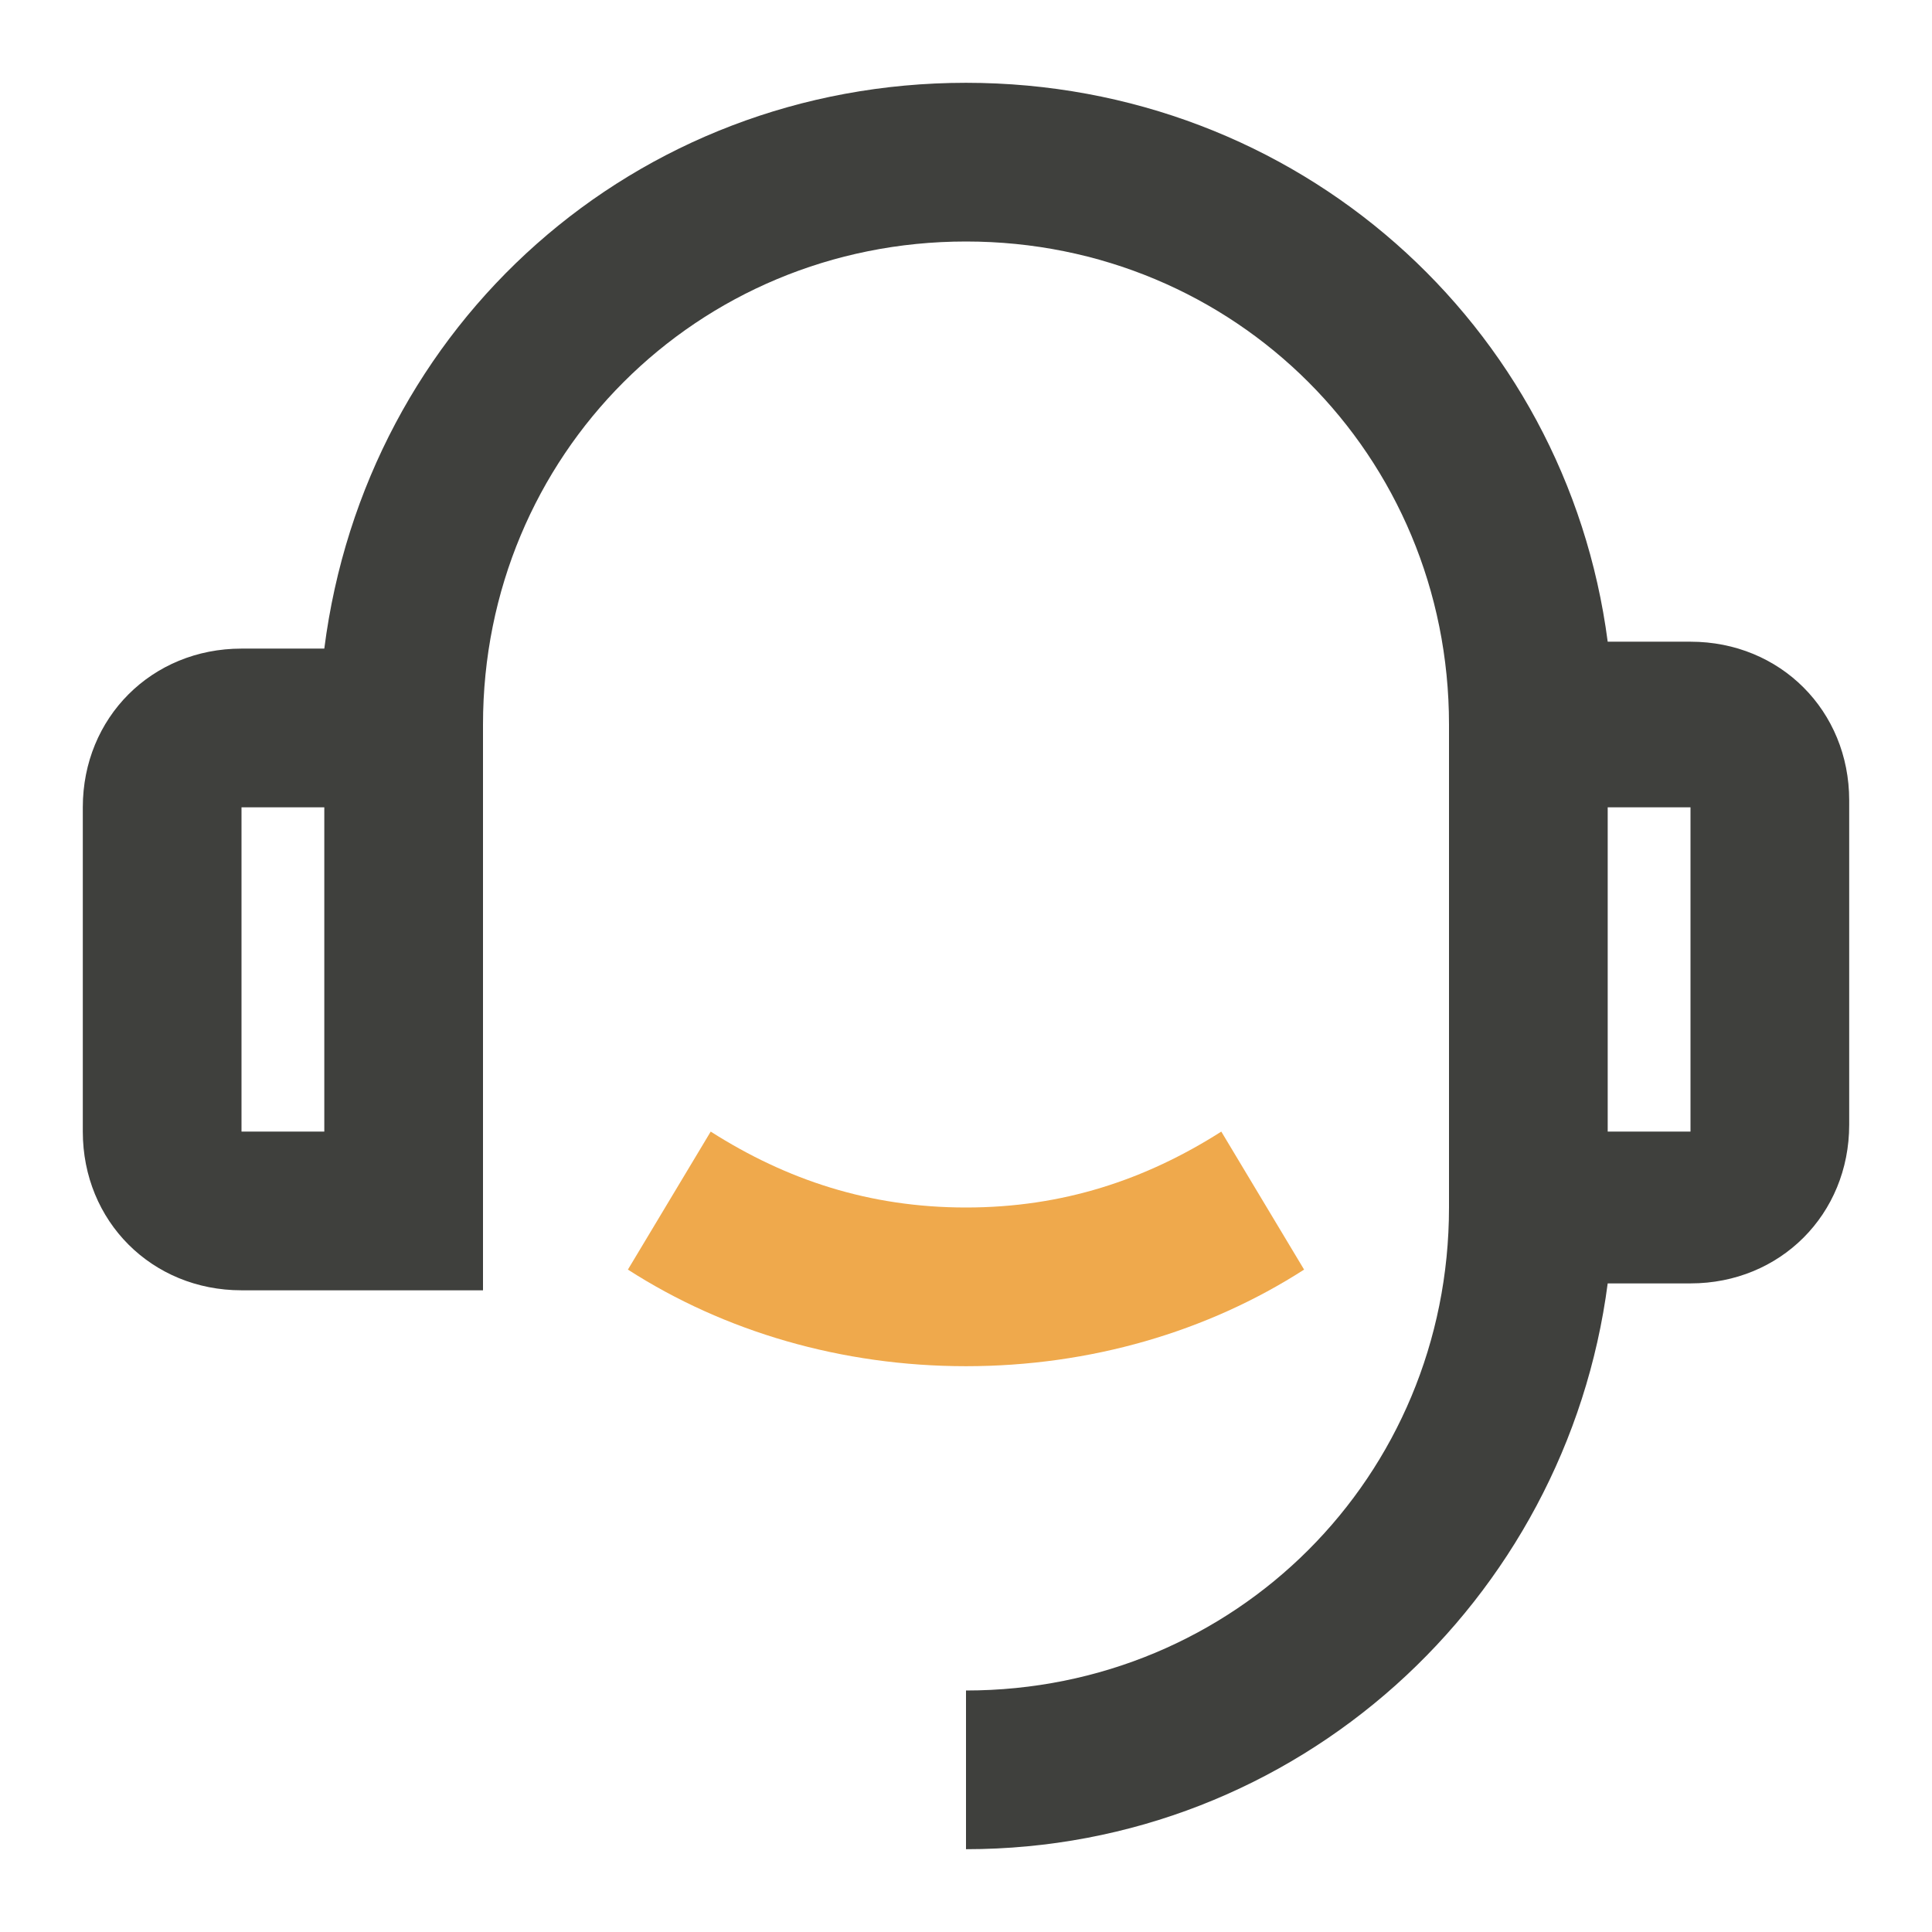
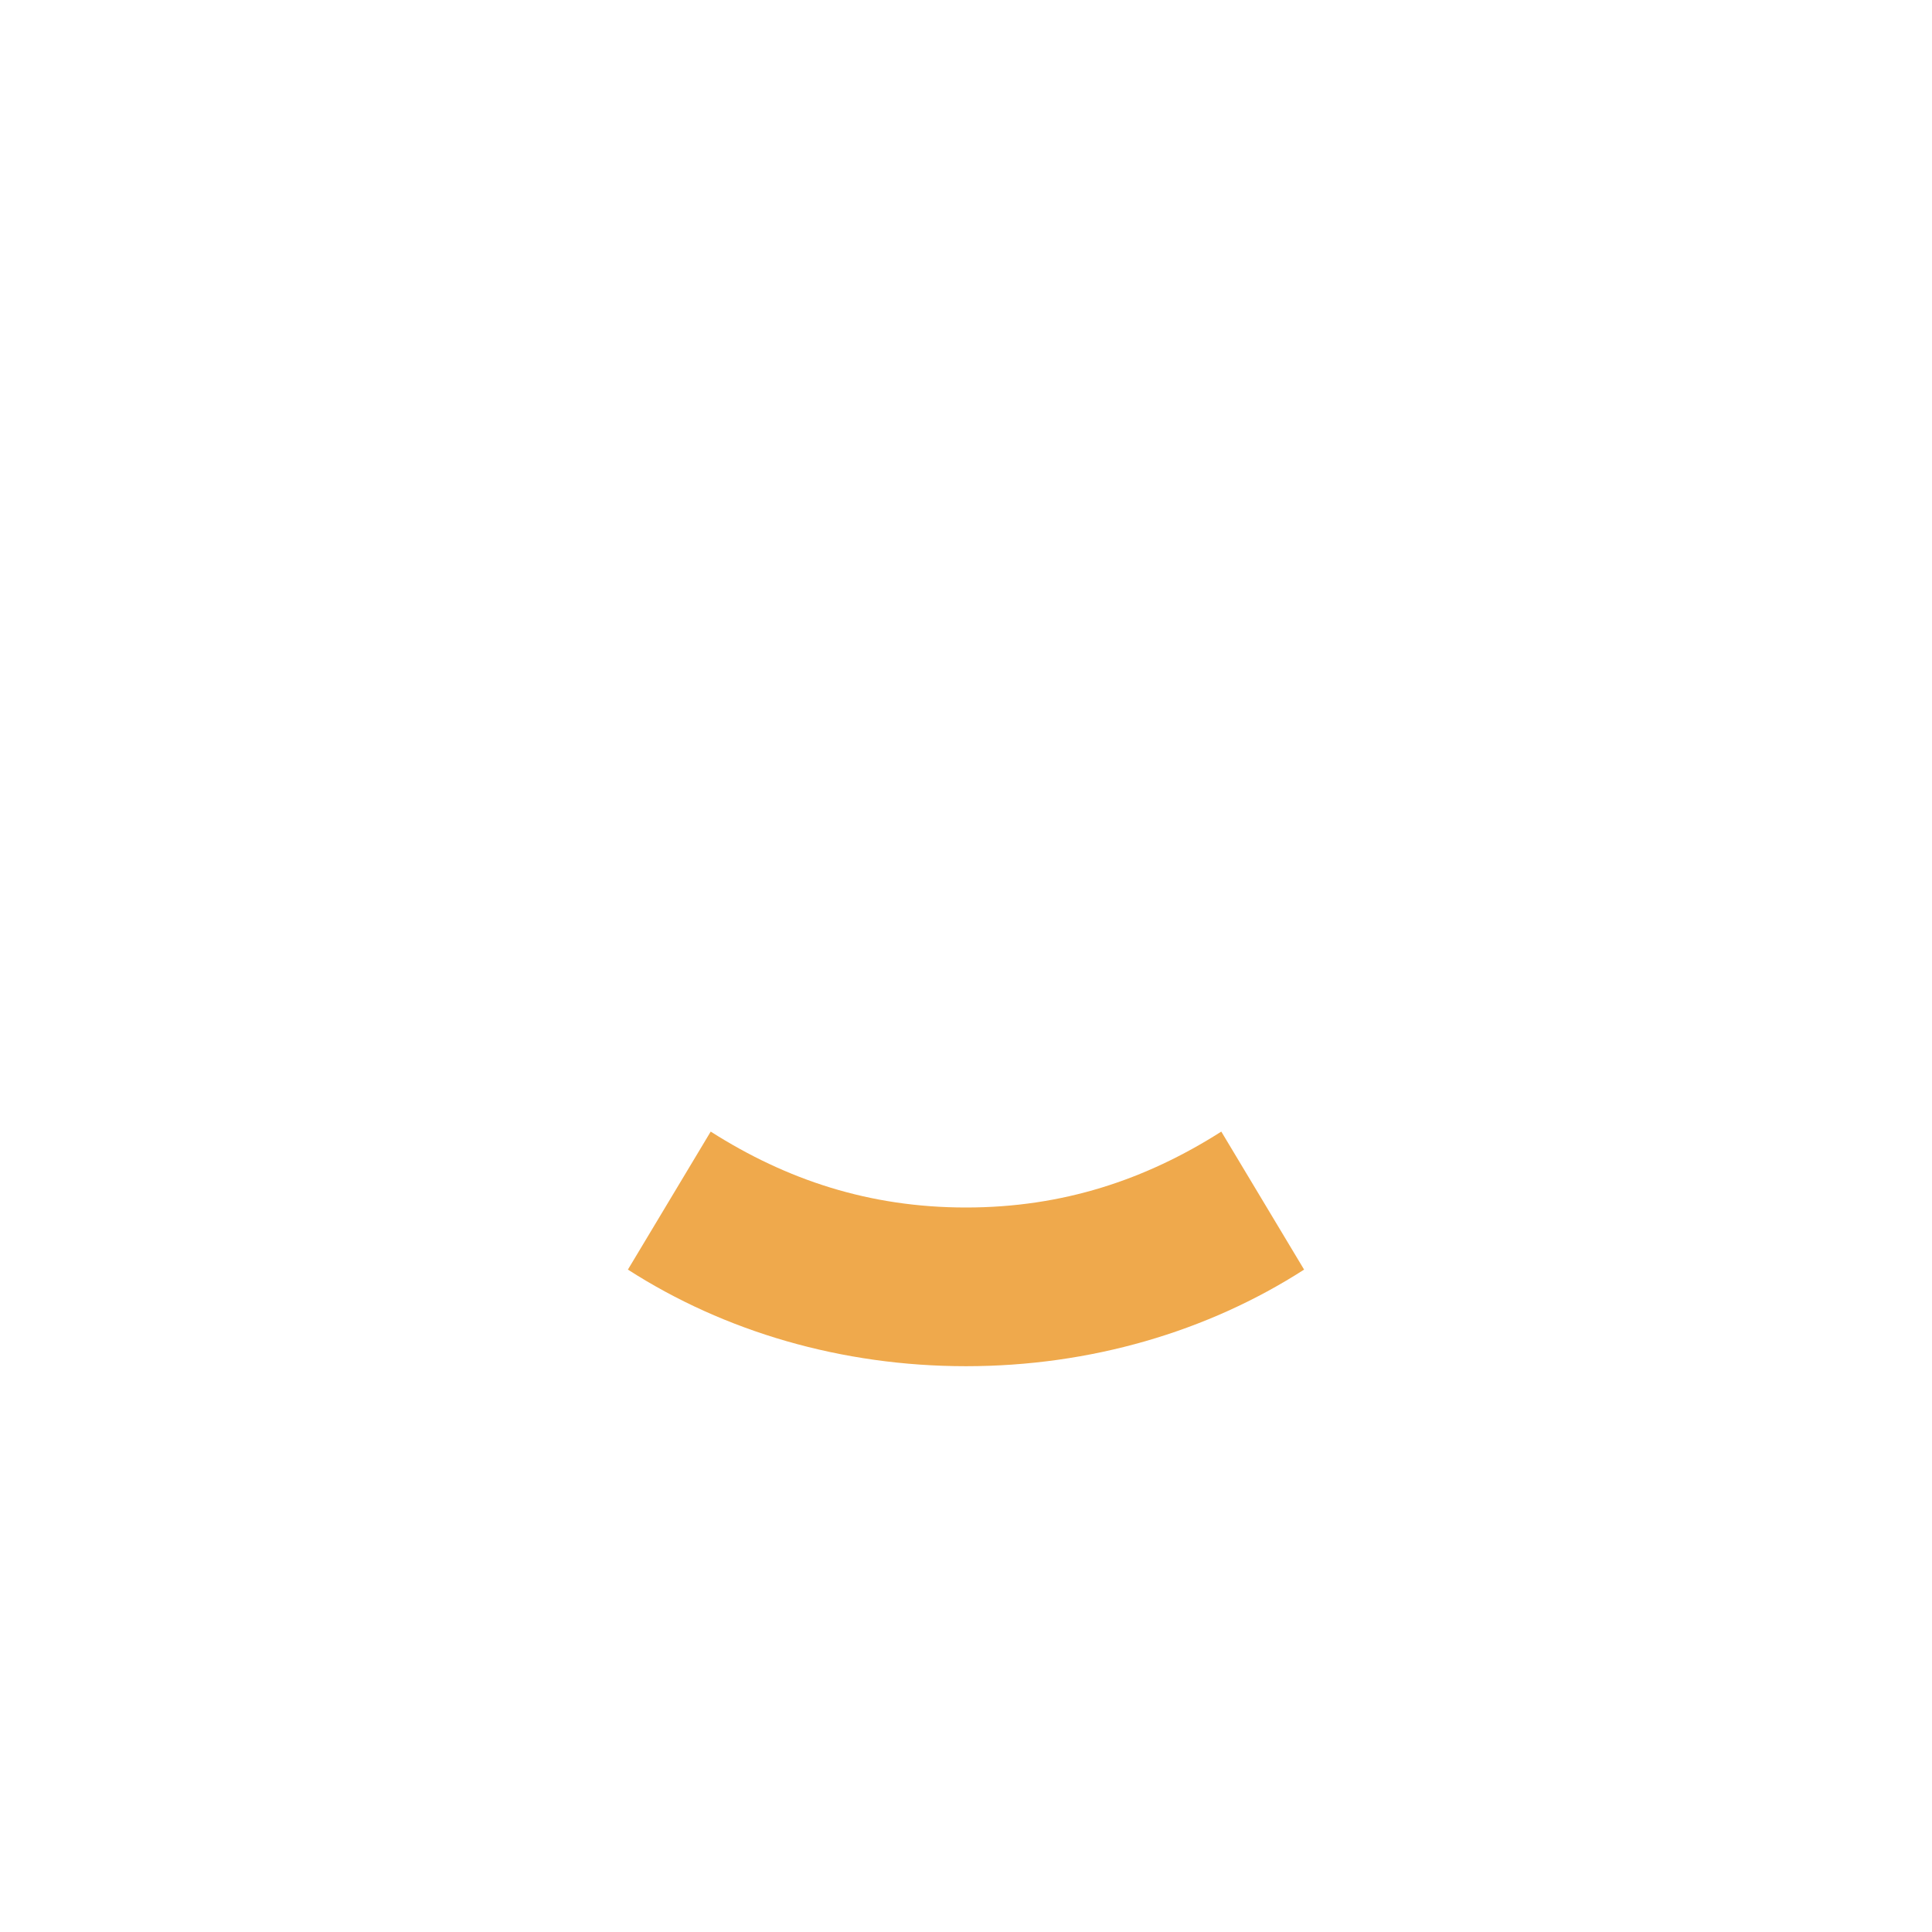
<svg xmlns="http://www.w3.org/2000/svg" xml:space="preserve" style="enable-background:new 0 0 28 28;" viewBox="0 0 28 28" y="0px" x="0px" id="图层_1" version="1.1">
  <style type="text/css">
	.st0{fill:#3F403D;}
	.st1{fill:#EFA94C;}
</style>
-   <path d="M23.3,9.3h1.2c1.3,0,2.3,1,2.3,2.3v4.7c0,1.3-1,2.3-2.3,2.3h-1.2c-0.6,4.6-4.5,8.2-9.3,8.2v-2.3  c3.9,0,7-3.1,7-7v-7c0-3.9-3.1-7-7-7s-7,3.1-7,7v8.2H3.5c-1.3,0-2.3-1-2.3-2.3v-4.7c0-1.3,1-2.3,2.3-2.3h1.2C5.3,4.7,9.2,1.2,14,1.2  C18.8,1.2,22.7,4.7,23.3,9.3z M3.5,11.7v4.7h1.2v-4.7H3.5z M23.3,11.7v4.7h1.2v-4.7H23.3z" class="st0" id="Vector" />
  <path d="M10.3,16.4l-1.2,2c1.4,0.9,3.1,1.4,4.9,1.4s3.5-0.5,4.9-1.4l-1.2-2c-1.1,0.7-2.3,1.1-3.7,1.1  S11.4,17.1,10.3,16.4z" class="st1" id="Vector_2" />
</svg>